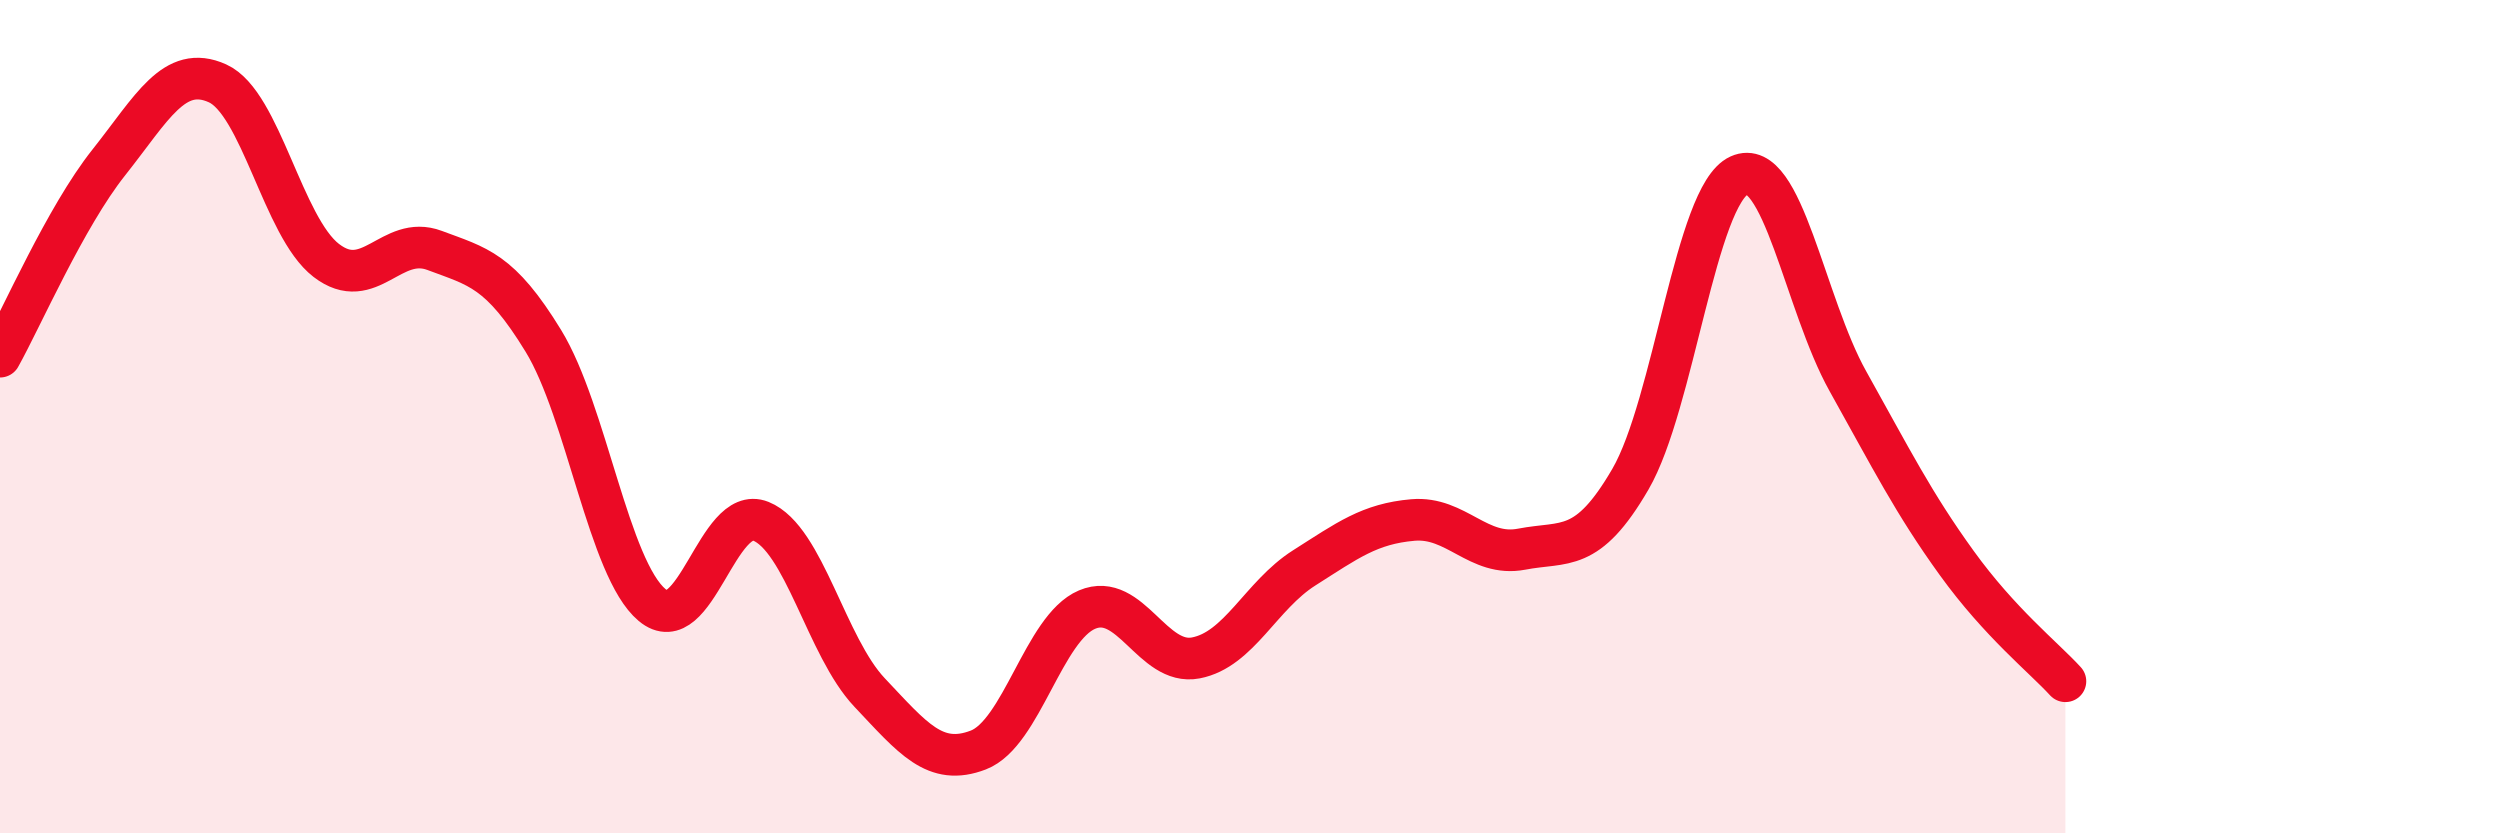
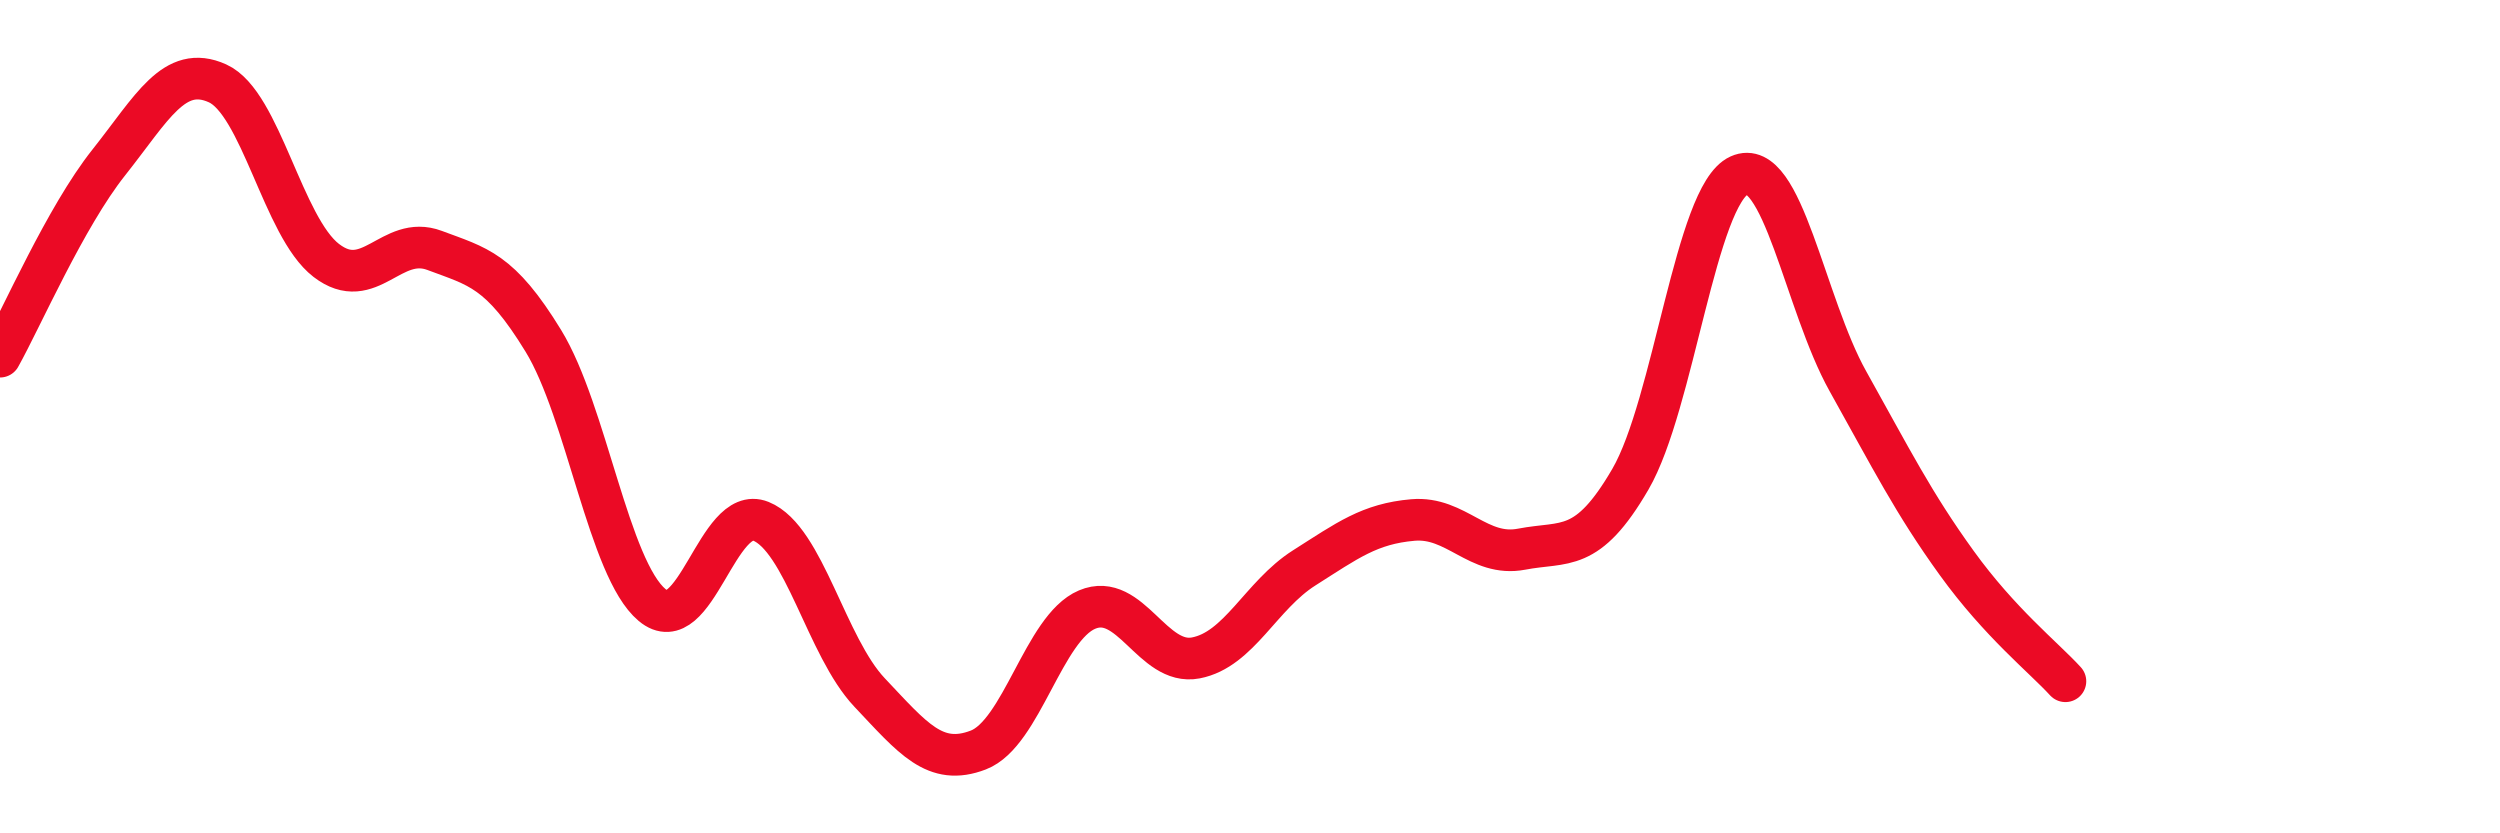
<svg xmlns="http://www.w3.org/2000/svg" width="60" height="20" viewBox="0 0 60 20">
-   <path d="M 0,8.56 C 0.52,7.63 1.57,5.21 2.61,3.9 C 3.65,2.59 4.18,1.53 5.22,2 C 6.26,2.47 6.79,5.45 7.83,6.25 C 8.87,7.05 9.39,5.62 10.43,6.01 C 11.47,6.4 12,6.48 13.04,8.18 C 14.08,9.88 14.61,13.65 15.65,14.52 C 16.69,15.39 17.22,12.09 18.26,12.51 C 19.3,12.93 19.83,15.52 20.87,16.62 C 21.91,17.72 22.44,18.4 23.48,18 C 24.52,17.6 25.05,15.07 26.09,14.63 C 27.13,14.19 27.66,15.99 28.7,15.79 C 29.74,15.59 30.26,14.29 31.3,13.63 C 32.34,12.97 32.87,12.57 33.91,12.48 C 34.95,12.39 35.48,13.38 36.52,13.18 C 37.56,12.98 38.09,13.29 39.13,11.5 C 40.17,9.71 40.7,4.68 41.74,4.21 C 42.78,3.74 43.31,7.29 44.35,9.15 C 45.39,11.01 45.92,12.07 46.96,13.51 C 48,14.95 49.05,15.78 49.57,16.35L49.57 20L0 20Z" fill="#EB0A25" opacity="0.1" stroke-linecap="round" stroke-linejoin="round" />
  <path d="M 0,8.56 C 0.52,7.63 1.57,5.21 2.61,3.9 C 3.65,2.59 4.18,1.53 5.22,2 C 6.26,2.47 6.79,5.45 7.83,6.25 C 8.87,7.05 9.39,5.62 10.43,6.01 C 11.47,6.4 12,6.48 13.04,8.18 C 14.08,9.88 14.61,13.65 15.65,14.52 C 16.69,15.39 17.22,12.09 18.26,12.51 C 19.3,12.93 19.83,15.52 20.87,16.62 C 21.91,17.72 22.44,18.4 23.48,18 C 24.52,17.6 25.05,15.07 26.09,14.63 C 27.13,14.19 27.66,15.99 28.7,15.79 C 29.74,15.59 30.26,14.29 31.3,13.63 C 32.34,12.97 32.87,12.57 33.91,12.48 C 34.95,12.39 35.48,13.38 36.52,13.18 C 37.56,12.98 38.09,13.29 39.13,11.5 C 40.17,9.71 40.7,4.68 41.74,4.21 C 42.78,3.74 43.31,7.29 44.35,9.15 C 45.39,11.01 45.92,12.07 46.96,13.51 C 48,14.95 49.05,15.78 49.57,16.35" stroke="#EB0A25" stroke-width="1" fill="none" stroke-linecap="round" stroke-linejoin="round" />
</svg>